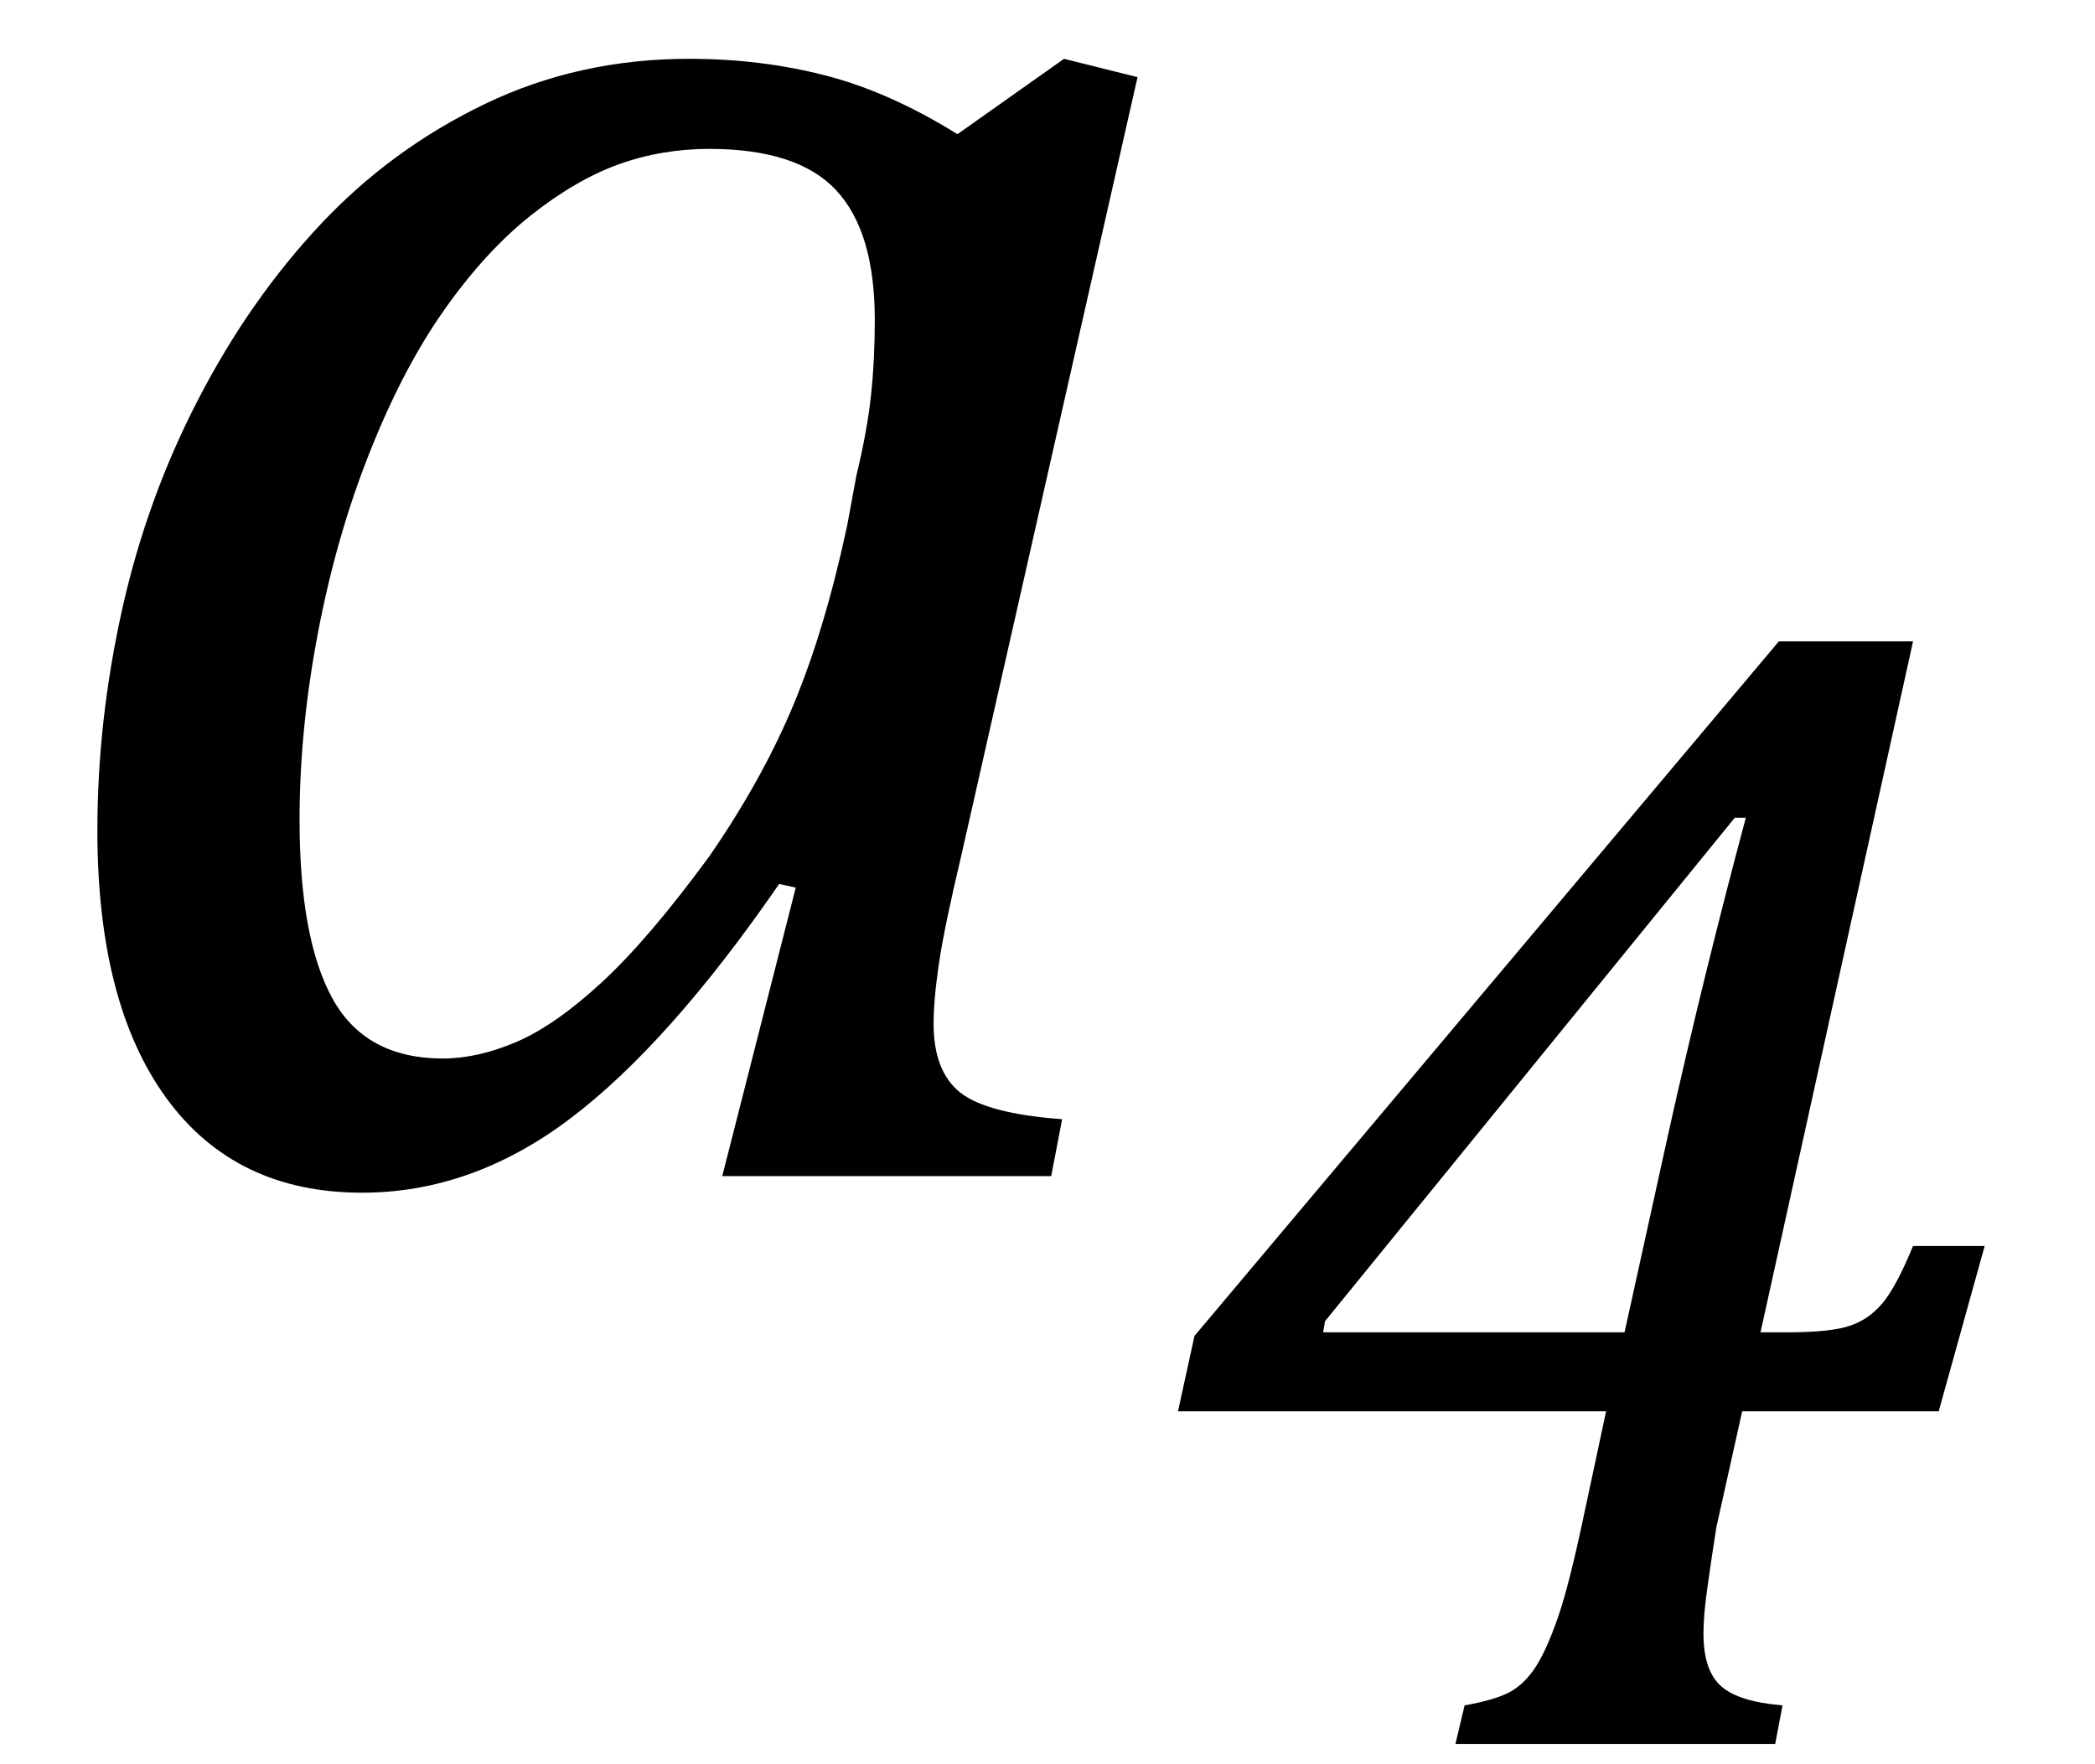
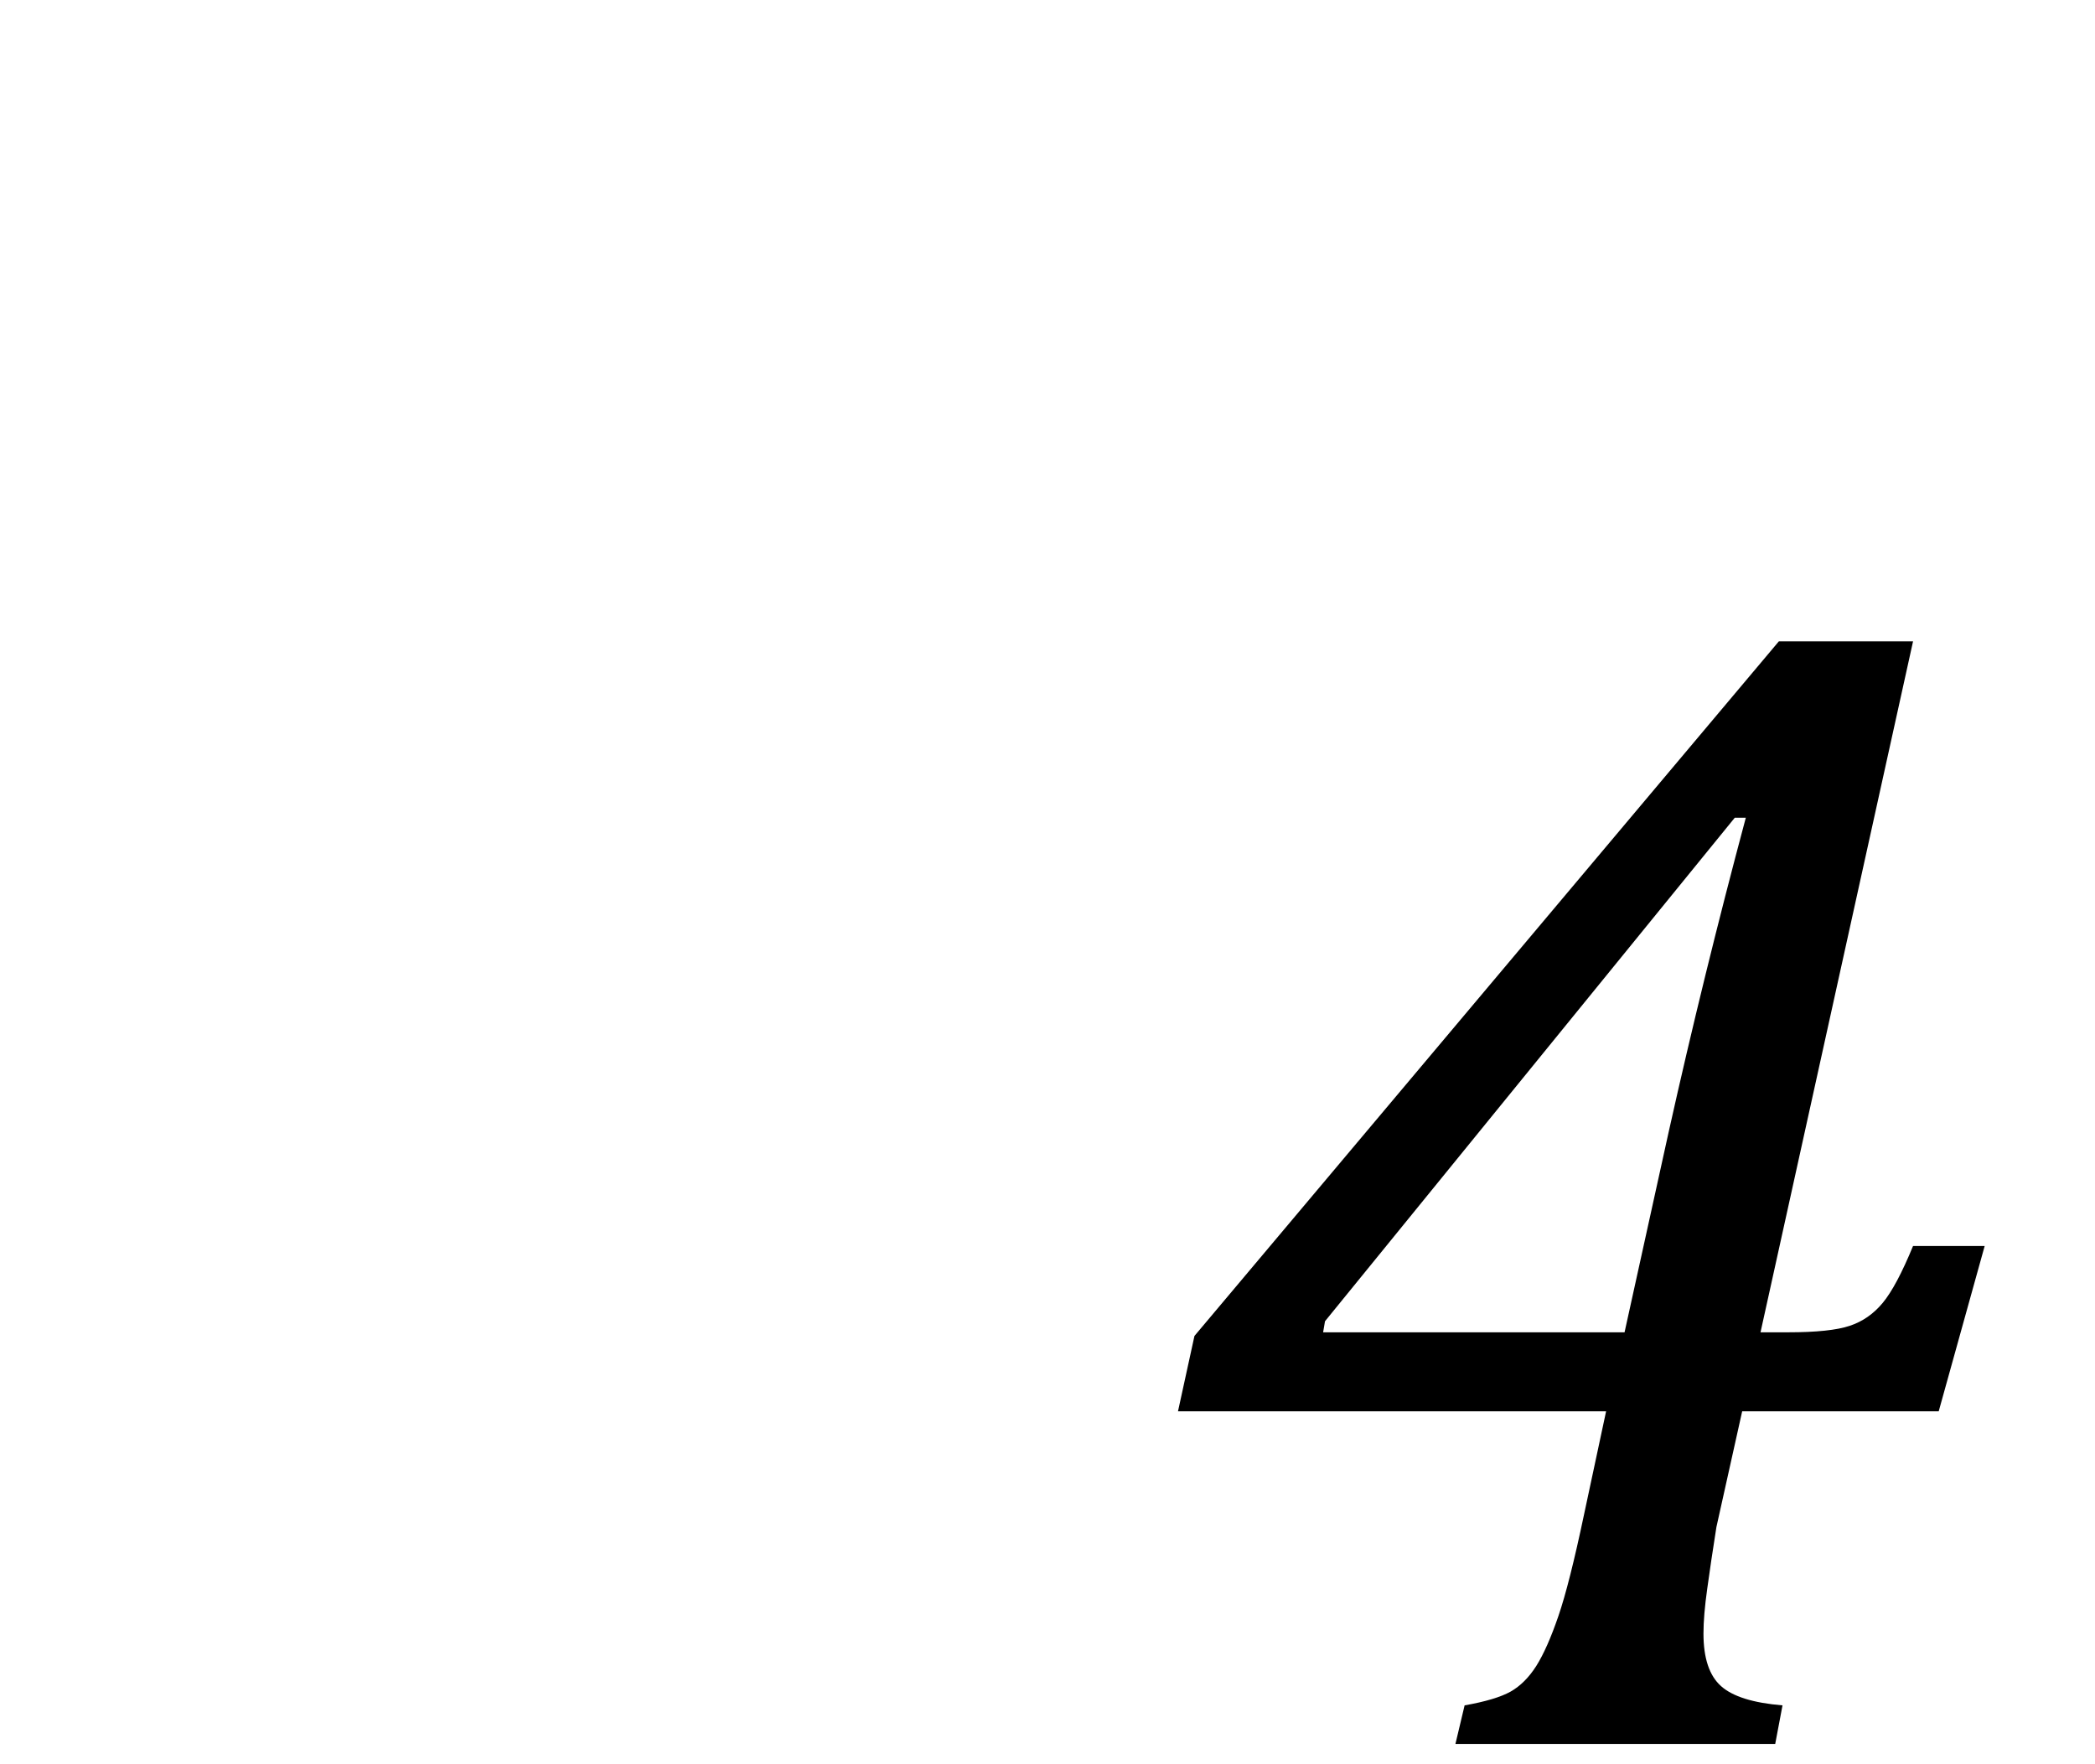
<svg xmlns="http://www.w3.org/2000/svg" stroke-dasharray="none" shape-rendering="auto" font-family="'Dialog'" width="17.813" text-rendering="auto" fill-opacity="1" contentScriptType="text/ecmascript" color-interpolation="auto" color-rendering="auto" preserveAspectRatio="xMidYMid meet" font-size="12" fill="black" stroke="black" image-rendering="auto" stroke-miterlimit="10" zoomAndPan="magnify" version="1.0" stroke-linecap="square" stroke-linejoin="miter" contentStyleType="text/css" font-style="normal" height="15" stroke-width="1" stroke-dashoffset="0" font-weight="normal" stroke-opacity="1" y="-5">
  <defs id="genericDefs" />
  <g>
    <g text-rendering="optimizeLegibility" transform="translate(0,10)" color-rendering="optimizeQuality" color-interpolation="linearRGB" image-rendering="optimizeQuality">
-       <path d="M8.141 -8.859 L9.047 -9.5 L9.672 -9.344 L8.172 -2.719 Q8.031 -2.125 7.984 -1.812 Q7.938 -1.5 7.938 -1.297 Q7.938 -0.891 8.164 -0.711 Q8.391 -0.531 9.031 -0.484 L8.938 0 L6.141 0 L6.766 -2.453 L6.625 -2.484 Q5.688 -1.125 4.852 -0.492 Q4.016 0.141 3.078 0.141 Q2 0.141 1.414 -0.664 Q0.828 -1.469 0.828 -2.938 Q0.828 -3.875 1.039 -4.82 Q1.25 -5.766 1.688 -6.609 Q2.125 -7.453 2.727 -8.094 Q3.328 -8.734 4.125 -9.117 Q4.922 -9.5 5.859 -9.5 Q6.469 -9.5 7.016 -9.359 Q7.562 -9.219 8.141 -8.859 ZM7.281 -5.953 Q7.375 -6.344 7.406 -6.641 Q7.438 -6.938 7.438 -7.281 Q7.438 -8.031 7.109 -8.383 Q6.781 -8.734 6.031 -8.734 Q5.625 -8.734 5.258 -8.602 Q4.891 -8.469 4.508 -8.164 Q4.125 -7.859 3.773 -7.359 Q3.422 -6.859 3.141 -6.148 Q2.859 -5.438 2.703 -4.617 Q2.547 -3.797 2.547 -3.031 Q2.547 -2.016 2.828 -1.508 Q3.109 -1 3.766 -1 Q4.062 -1 4.391 -1.141 Q4.719 -1.281 5.117 -1.648 Q5.516 -2.016 6.031 -2.719 Q6.484 -3.375 6.75 -4.016 Q7.016 -4.656 7.203 -5.531 L7.281 -5.953 Z" stroke="none" />
-     </g>
+       </g>
    <g text-rendering="optimizeLegibility" transform="translate(9.672,14.828)" color-rendering="optimizeQuality" color-interpolation="linearRGB" image-rendering="optimizeQuality">
      <path d="M2.781 -0.328 Q3.047 -0.375 3.172 -0.445 Q3.297 -0.516 3.391 -0.664 Q3.484 -0.812 3.578 -1.086 Q3.672 -1.359 3.797 -1.953 L3.984 -2.828 L0.344 -2.828 L0.484 -3.469 L5.453 -9.375 L6.594 -9.375 L5.297 -3.5 L5.531 -3.5 Q5.891 -3.5 6.055 -3.555 Q6.219 -3.609 6.336 -3.75 Q6.453 -3.891 6.594 -4.234 L7.203 -4.234 L6.812 -2.828 L5.141 -2.828 L4.922 -1.844 Q4.875 -1.547 4.844 -1.32 Q4.812 -1.094 4.812 -0.938 Q4.812 -0.625 4.961 -0.492 Q5.109 -0.359 5.484 -0.328 L5.422 0 L2.703 0 L2.781 -0.328 ZM1.578 -3.5 L4.141 -3.5 L4.516 -5.203 Q4.812 -6.531 5.172 -7.875 L5.078 -7.875 L1.594 -3.594 L1.578 -3.5 Z" stroke="none" />
    </g>
  </g>
</svg>